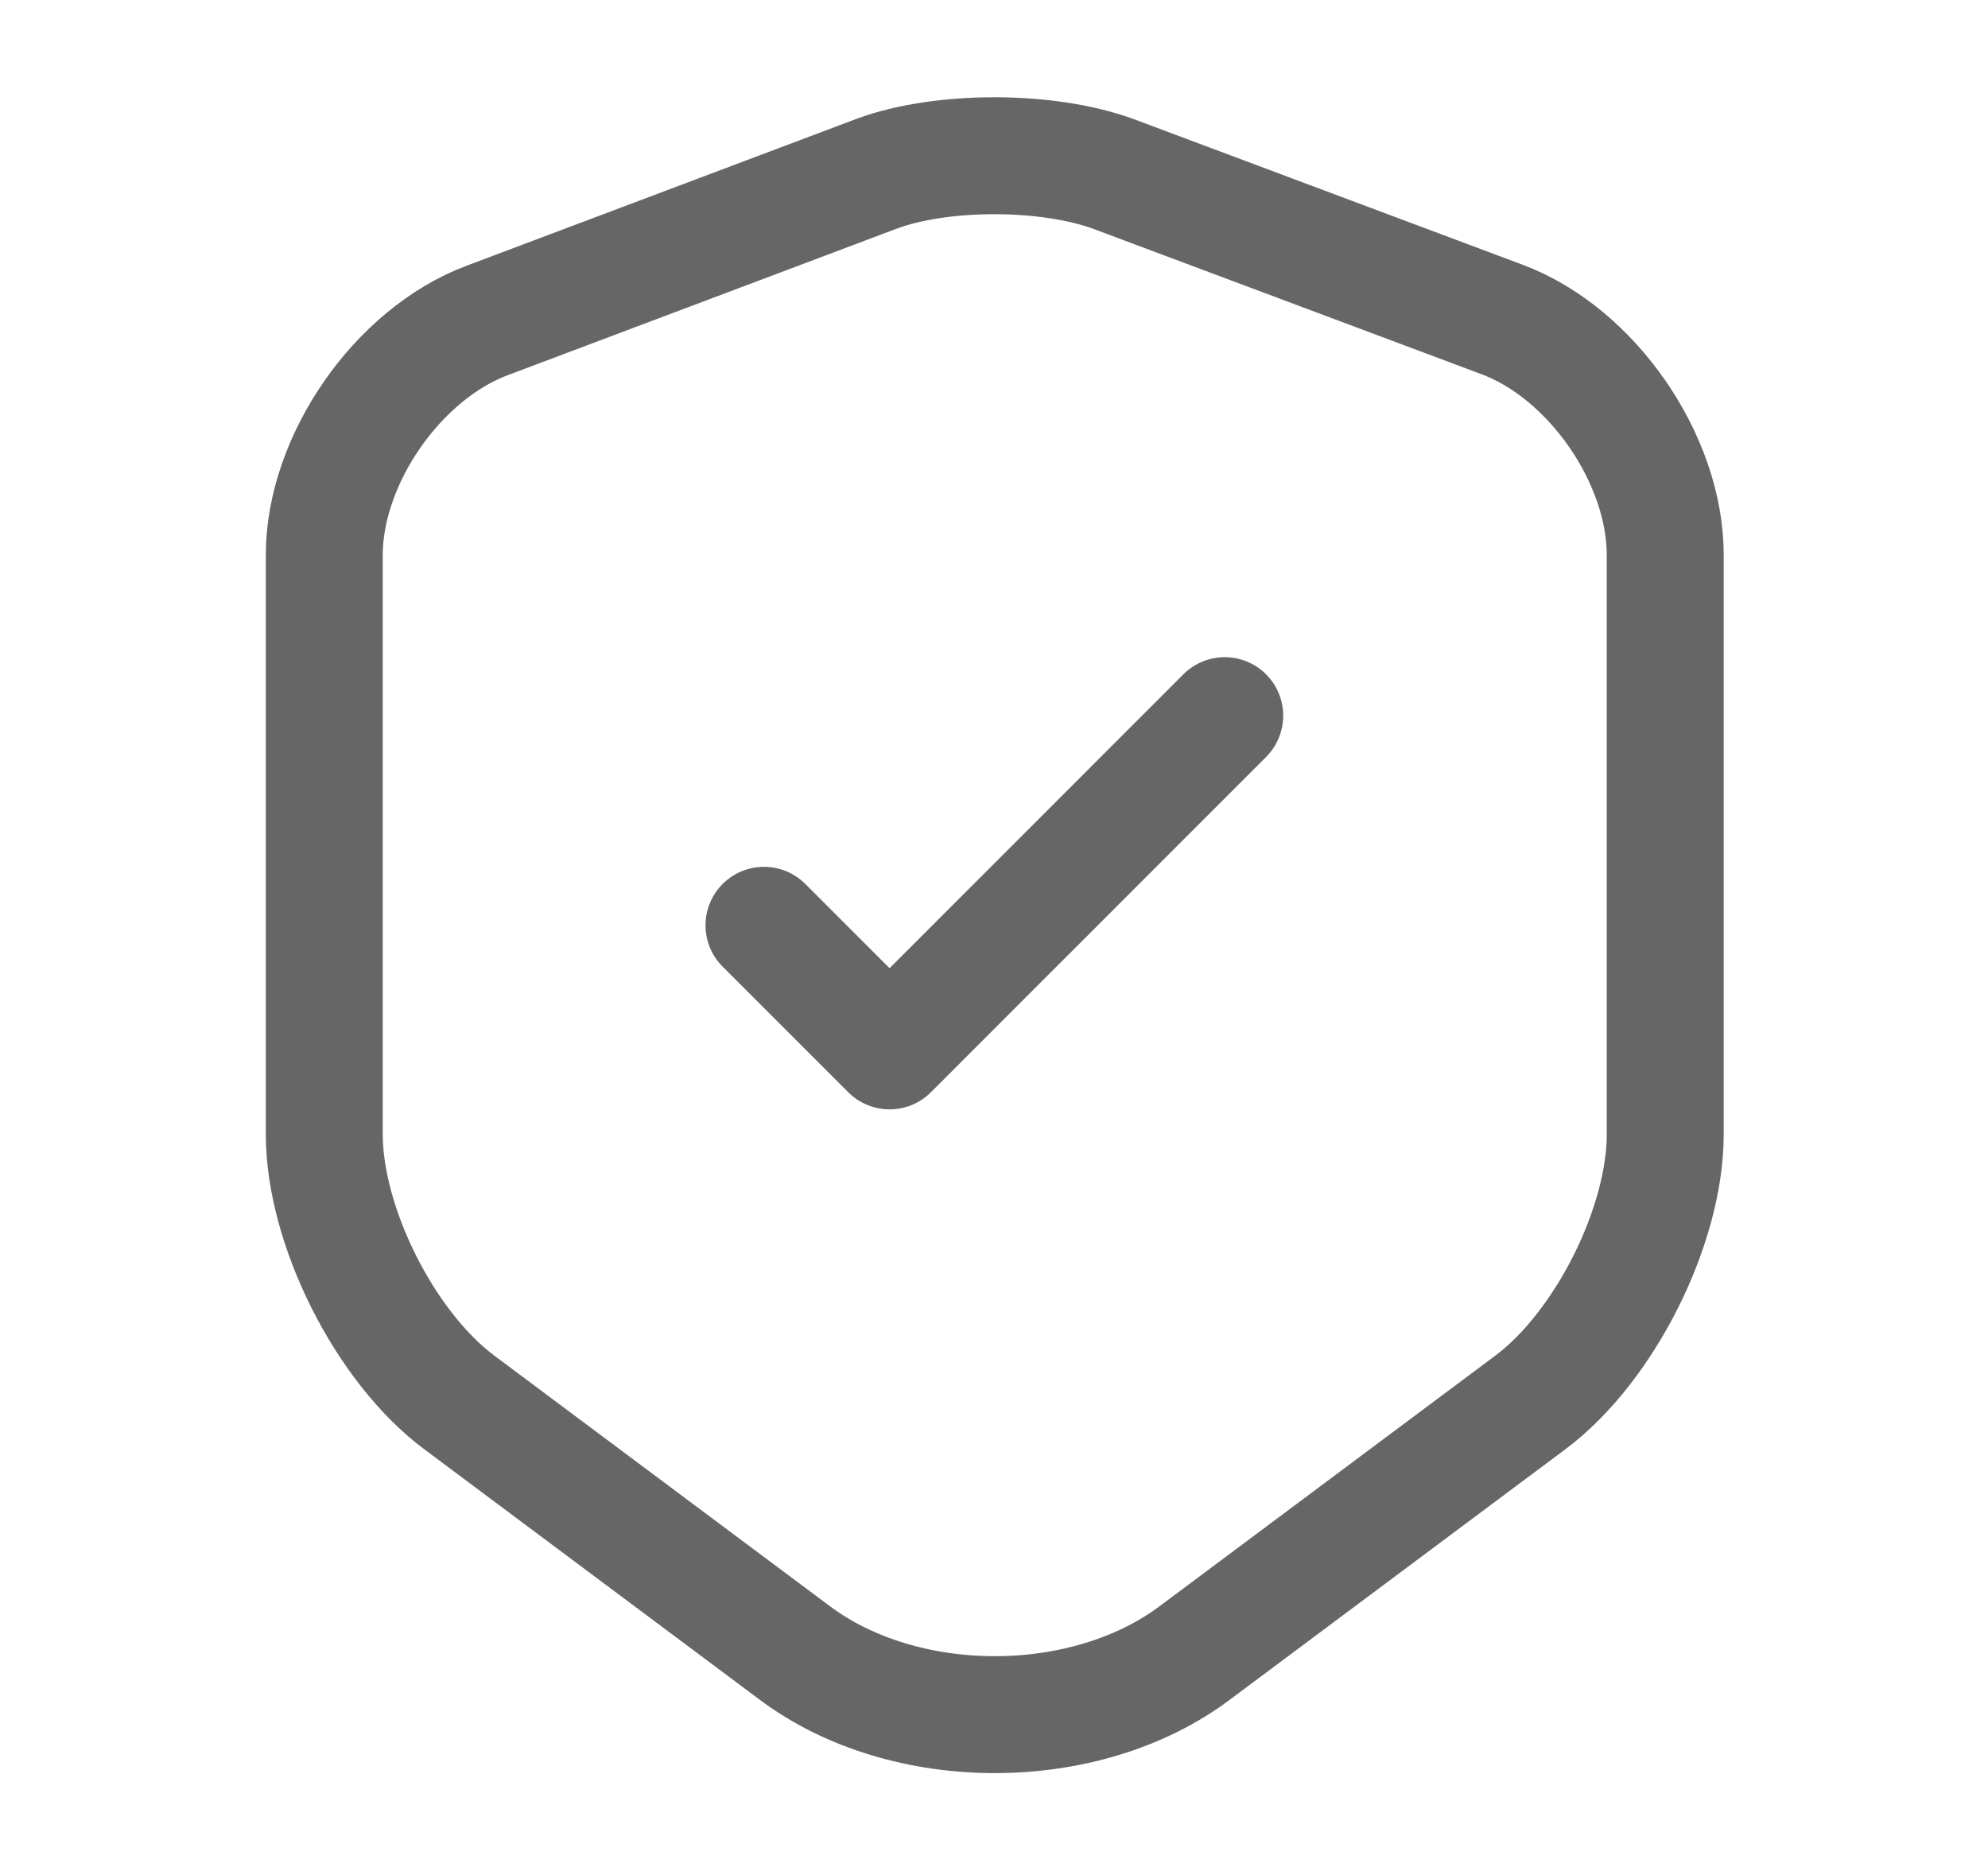
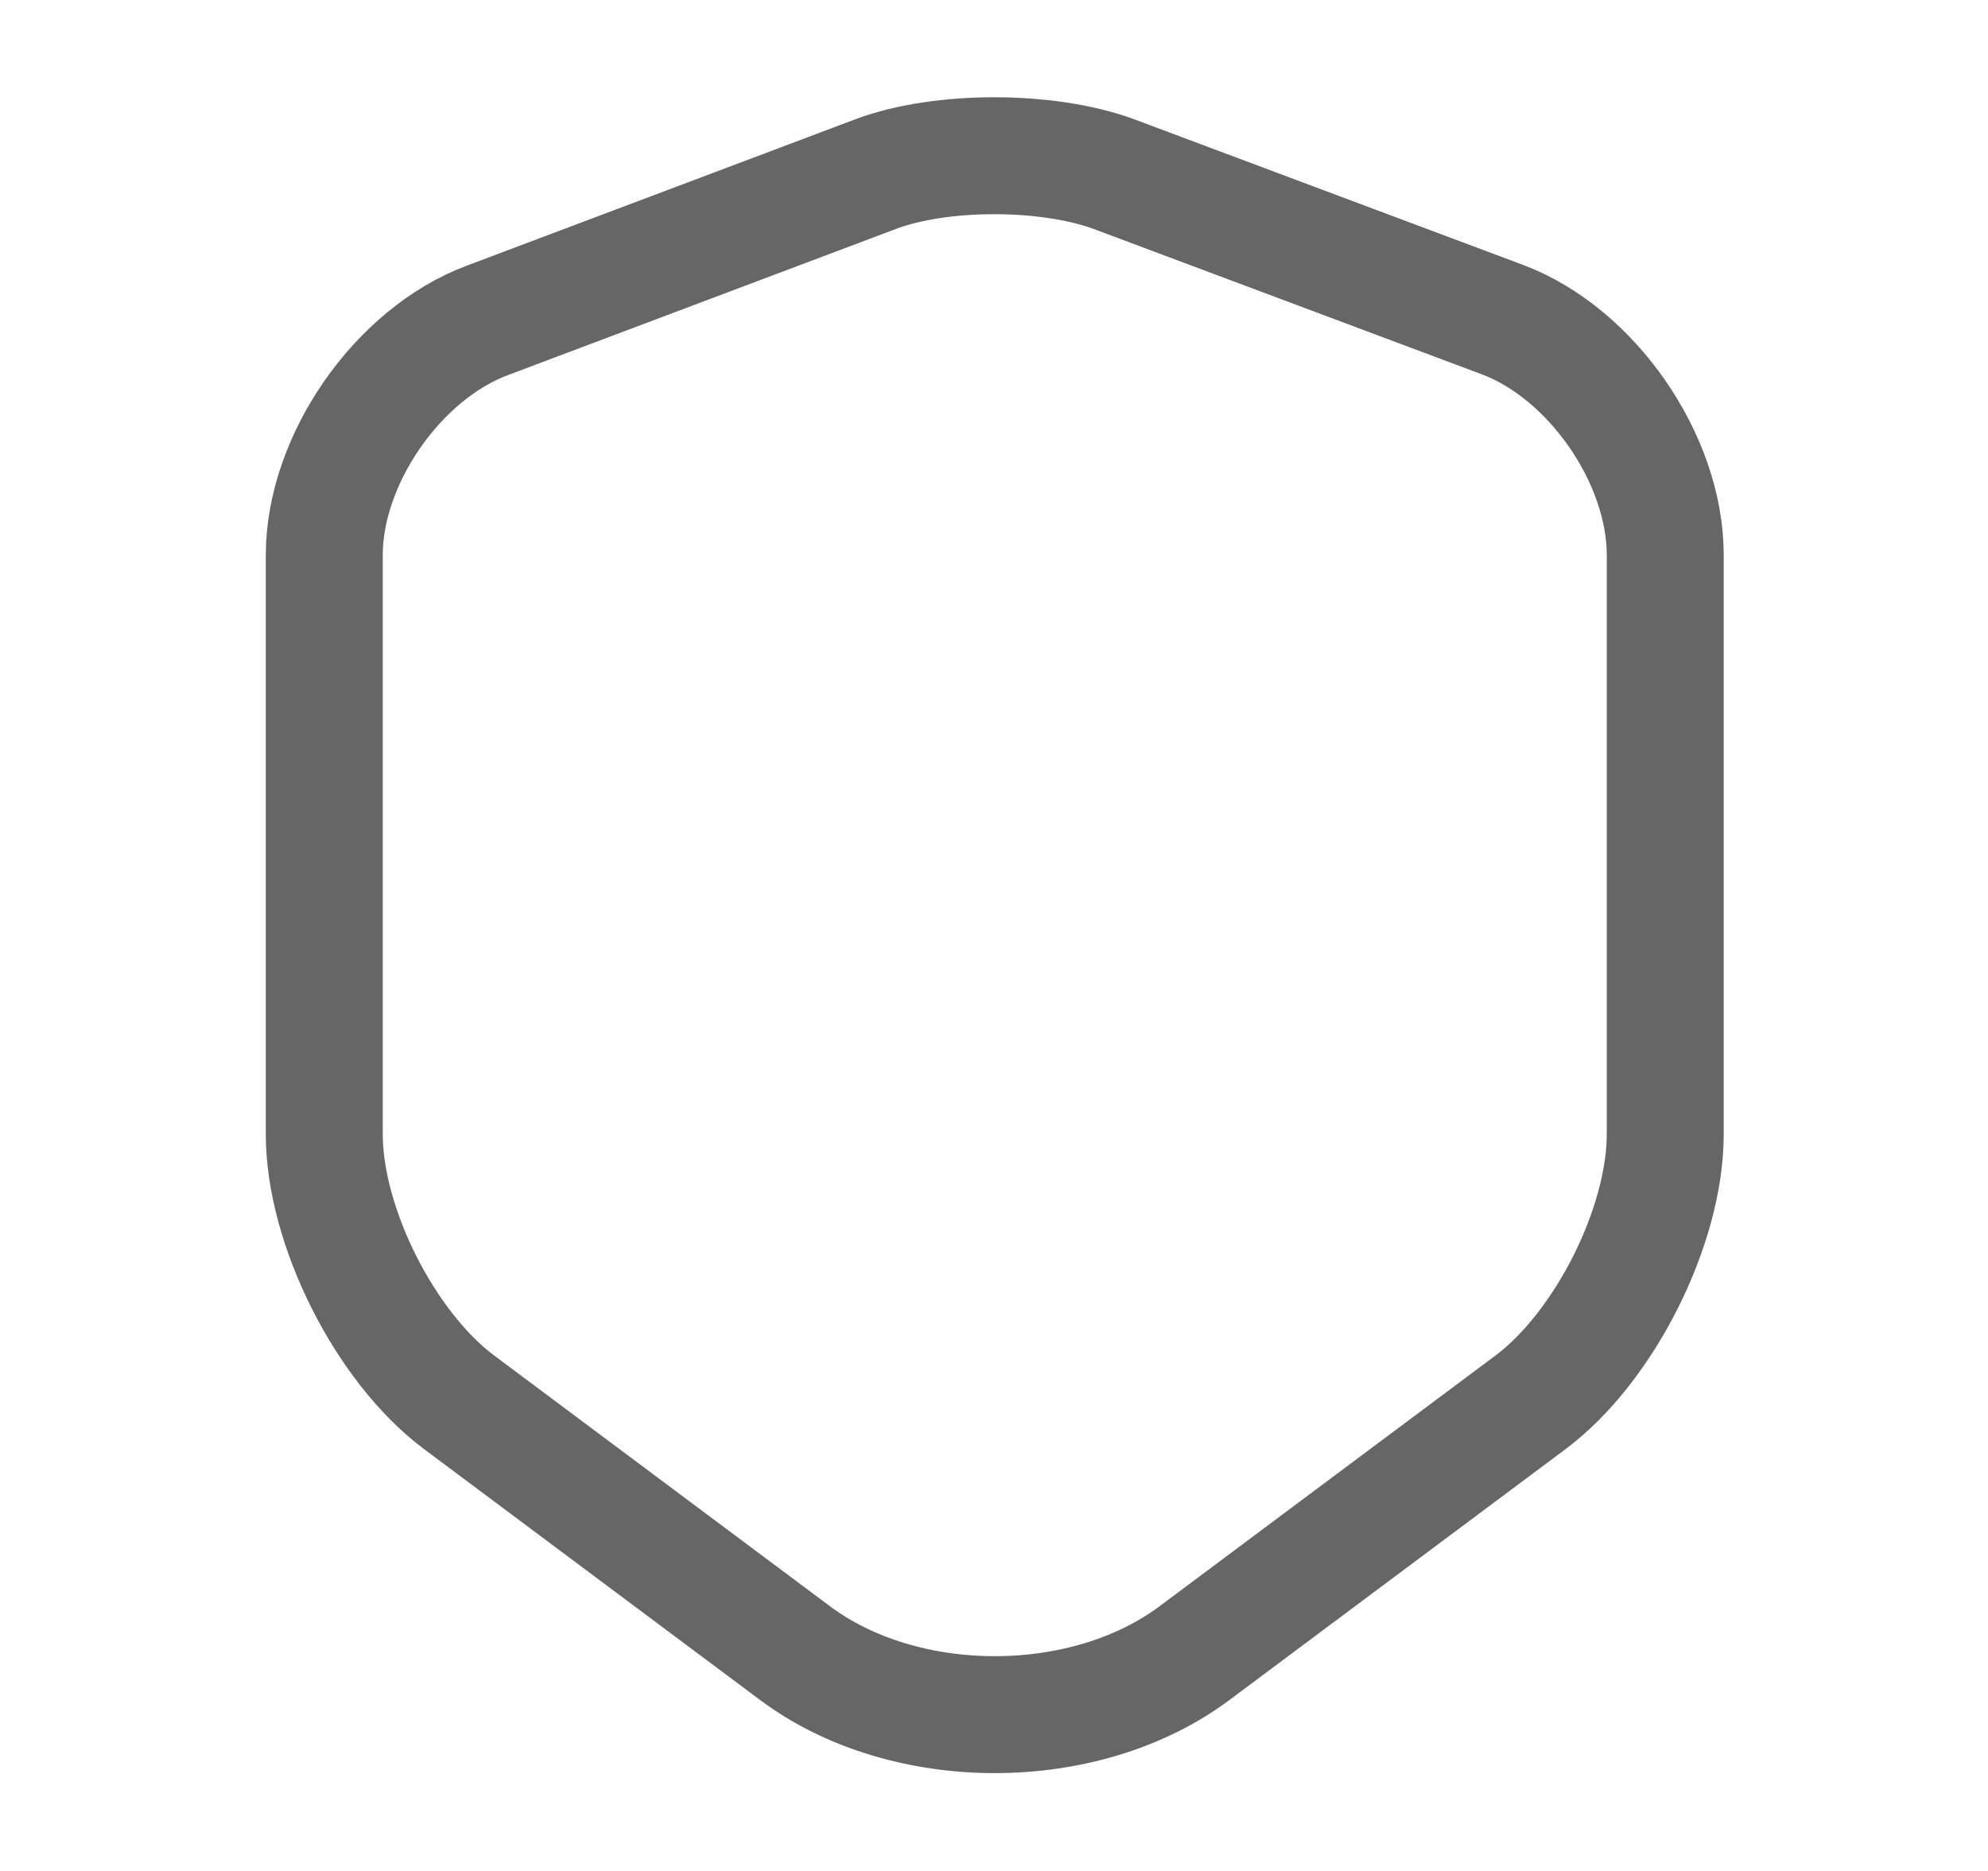
<svg xmlns="http://www.w3.org/2000/svg" width="17" height="16" viewBox="0 0 17 16" fill="none">
  <path d="M7.493 1.487L4.167 2.74C3.4 3.027 2.773 3.933 2.773 4.747V9.7C2.773 10.486 3.293 11.52 3.927 11.993L6.793 14.133C7.733 14.84 9.28 14.84 10.22 14.133L13.087 11.993C13.72 11.52 14.24 10.486 14.24 9.7V4.747C14.24 3.927 13.613 3.02 12.847 2.733L9.52 1.487C8.953 1.28 8.047 1.28 7.493 1.487Z" stroke="#666666" stroke-linecap="round" stroke-linejoin="round" />
-   <path d="M6.533 7.913L7.607 8.987L10.473 6.12" stroke="#666666" stroke-linecap="round" stroke-linejoin="round" />
</svg>